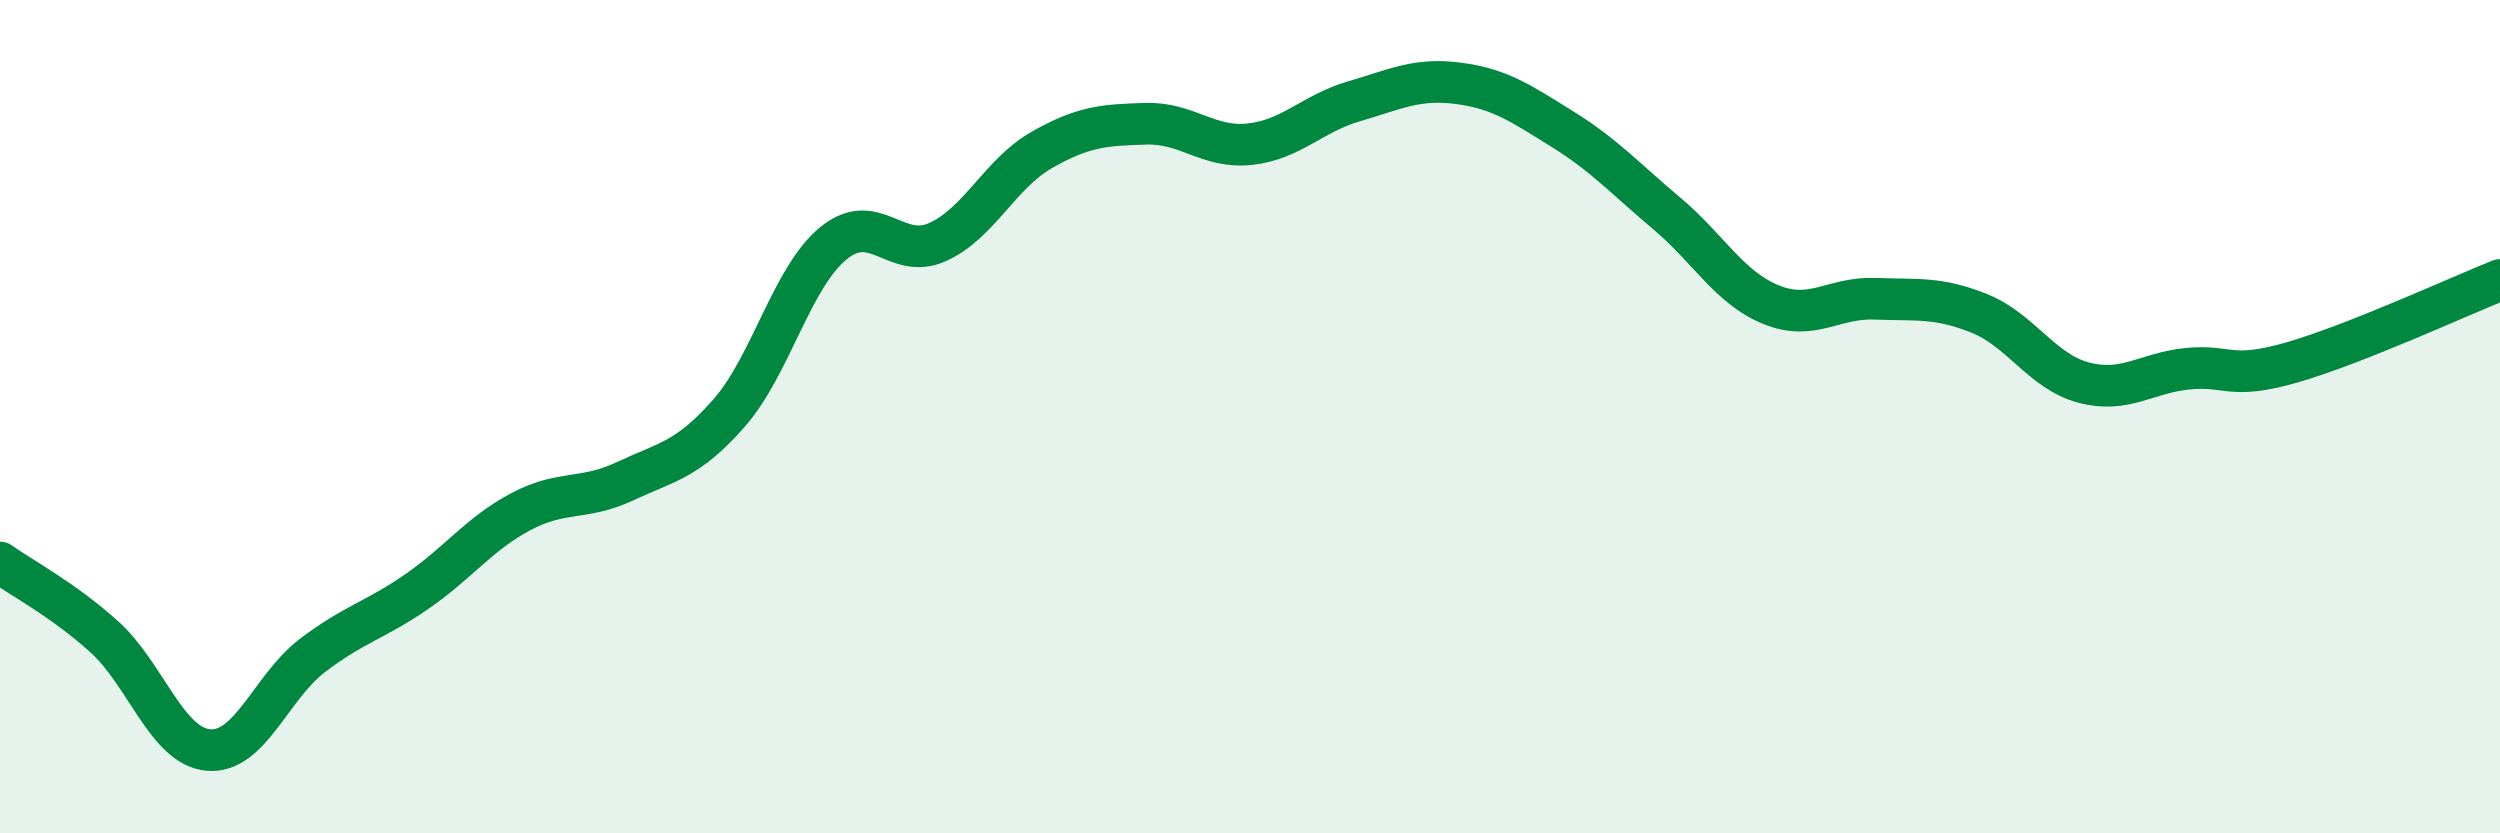
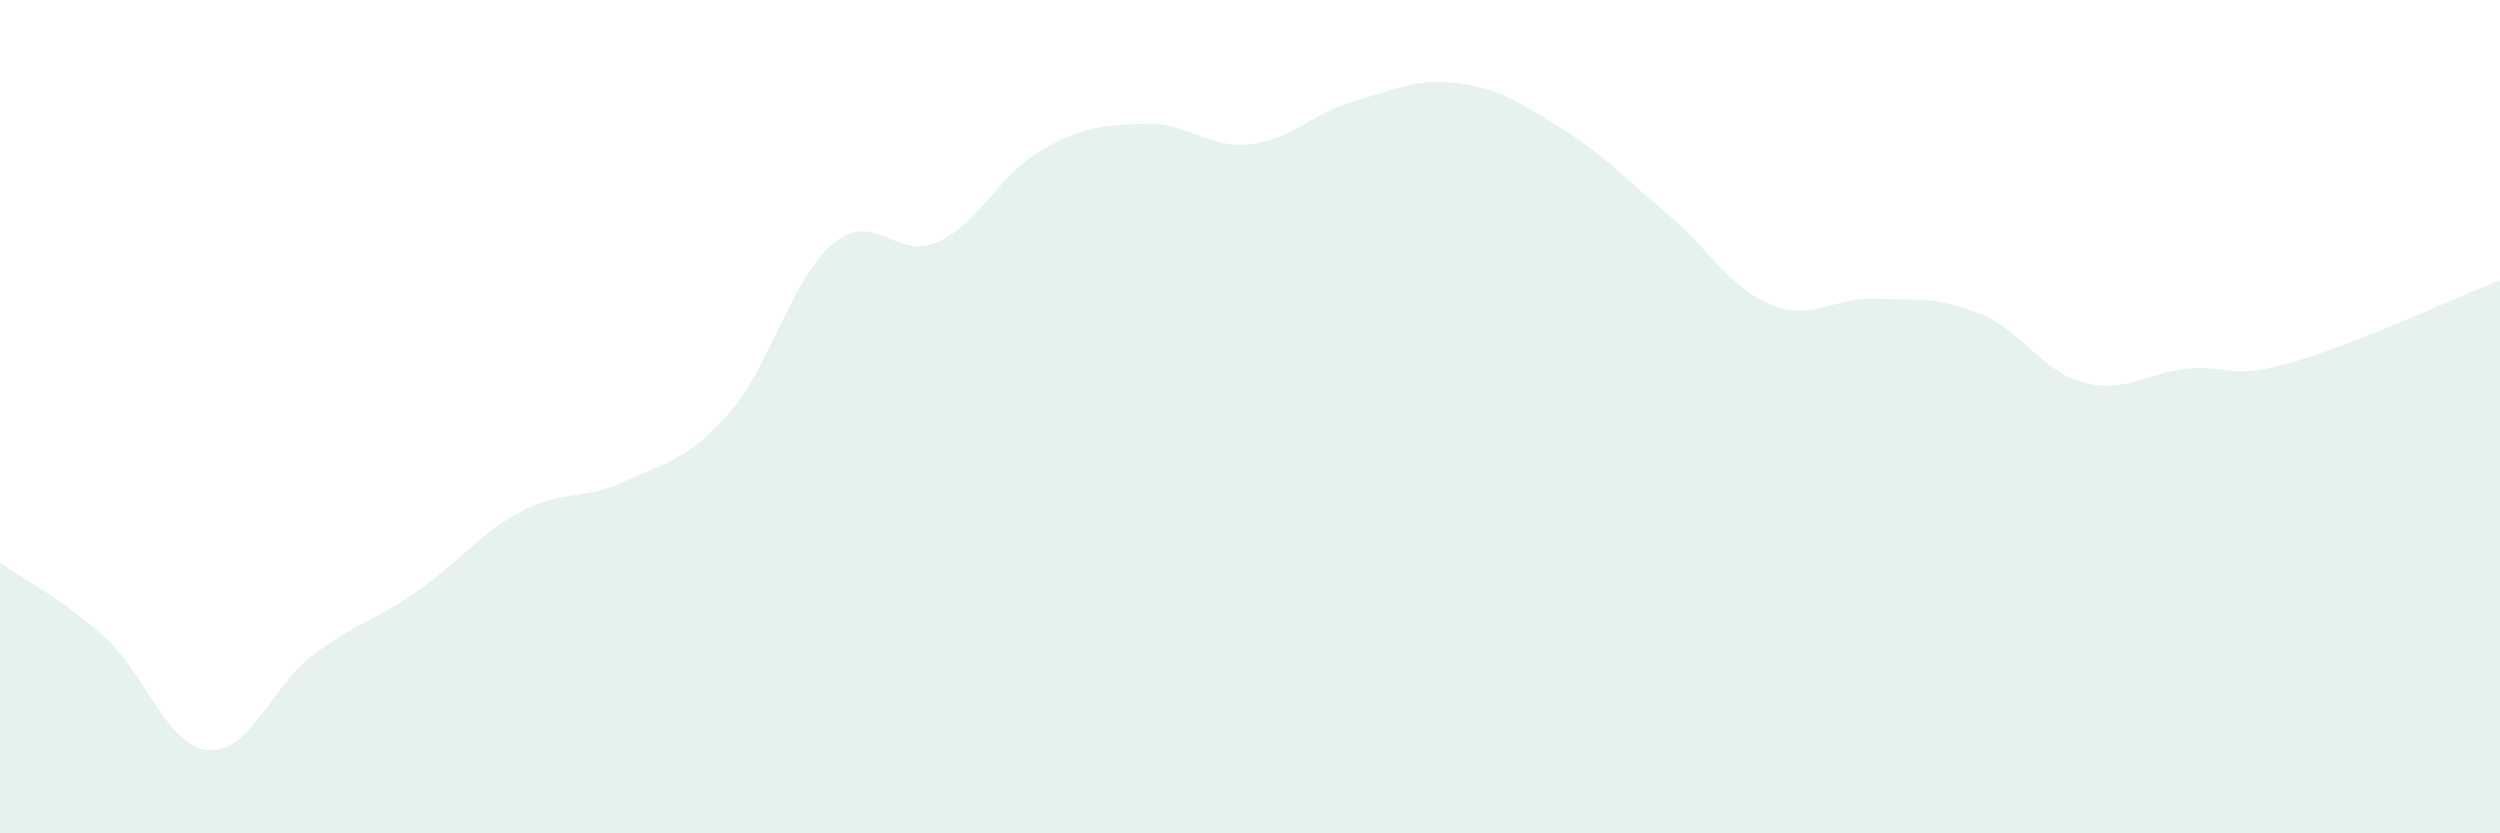
<svg xmlns="http://www.w3.org/2000/svg" width="60" height="20" viewBox="0 0 60 20">
  <path d="M 0,13.5 C 0.5,13.86 1.5,14.38 2.5,15.28 C 3.5,16.18 4,17.91 5,18 C 6,18.09 6.5,16.49 7.5,15.73 C 8.5,14.97 9,14.89 10,14.2 C 11,13.51 11.5,12.81 12.5,12.28 C 13.5,11.75 14,12.02 15,11.55 C 16,11.08 16.5,11.05 17.5,9.91 C 18.5,8.77 19,6.66 20,5.84 C 21,5.02 21.5,6.26 22.5,5.81 C 23.5,5.36 24,4.17 25,3.6 C 26,3.03 26.5,3 27.5,2.97 C 28.5,2.94 29,3.57 30,3.46 C 31,3.35 31.5,2.72 32.5,2.43 C 33.5,2.14 34,1.87 35,2 C 36,2.13 36.5,2.48 37.5,3.1 C 38.5,3.72 39,4.28 40,5.12 C 41,5.96 41.5,6.9 42.5,7.31 C 43.5,7.72 44,7.13 45,7.17 C 46,7.21 46.5,7.12 47.5,7.52 C 48.5,7.92 49,8.91 50,9.18 C 51,9.45 51.5,8.95 52.5,8.85 C 53.5,8.75 53.5,9.13 55,8.7 C 56.5,8.27 59,7.12 60,6.72L60 20L0 20Z" fill="#008740" opacity="0.1" stroke-linecap="round" stroke-linejoin="round" />
-   <path d="M 0,13.5 C 0.5,13.86 1.5,14.38 2.5,15.28 C 3.5,16.18 4,17.91 5,18 C 6,18.09 6.5,16.49 7.5,15.73 C 8.5,14.97 9,14.89 10,14.2 C 11,13.51 11.5,12.81 12.5,12.28 C 13.5,11.75 14,12.02 15,11.55 C 16,11.08 16.5,11.05 17.5,9.91 C 18.5,8.77 19,6.66 20,5.84 C 21,5.02 21.5,6.26 22.5,5.81 C 23.5,5.36 24,4.17 25,3.6 C 26,3.03 26.5,3 27.5,2.97 C 28.5,2.94 29,3.57 30,3.46 C 31,3.35 31.5,2.72 32.5,2.43 C 33.5,2.14 34,1.87 35,2 C 36,2.13 36.5,2.48 37.5,3.1 C 38.5,3.72 39,4.28 40,5.12 C 41,5.96 41.5,6.9 42.5,7.31 C 43.5,7.72 44,7.13 45,7.17 C 46,7.21 46.5,7.12 47.5,7.52 C 48.5,7.92 49,8.91 50,9.18 C 51,9.45 51.5,8.95 52.5,8.85 C 53.5,8.75 53.5,9.13 55,8.7 C 56.5,8.27 59,7.12 60,6.72" stroke="#008740" stroke-width="1" fill="none" stroke-linecap="round" stroke-linejoin="round" />
</svg>